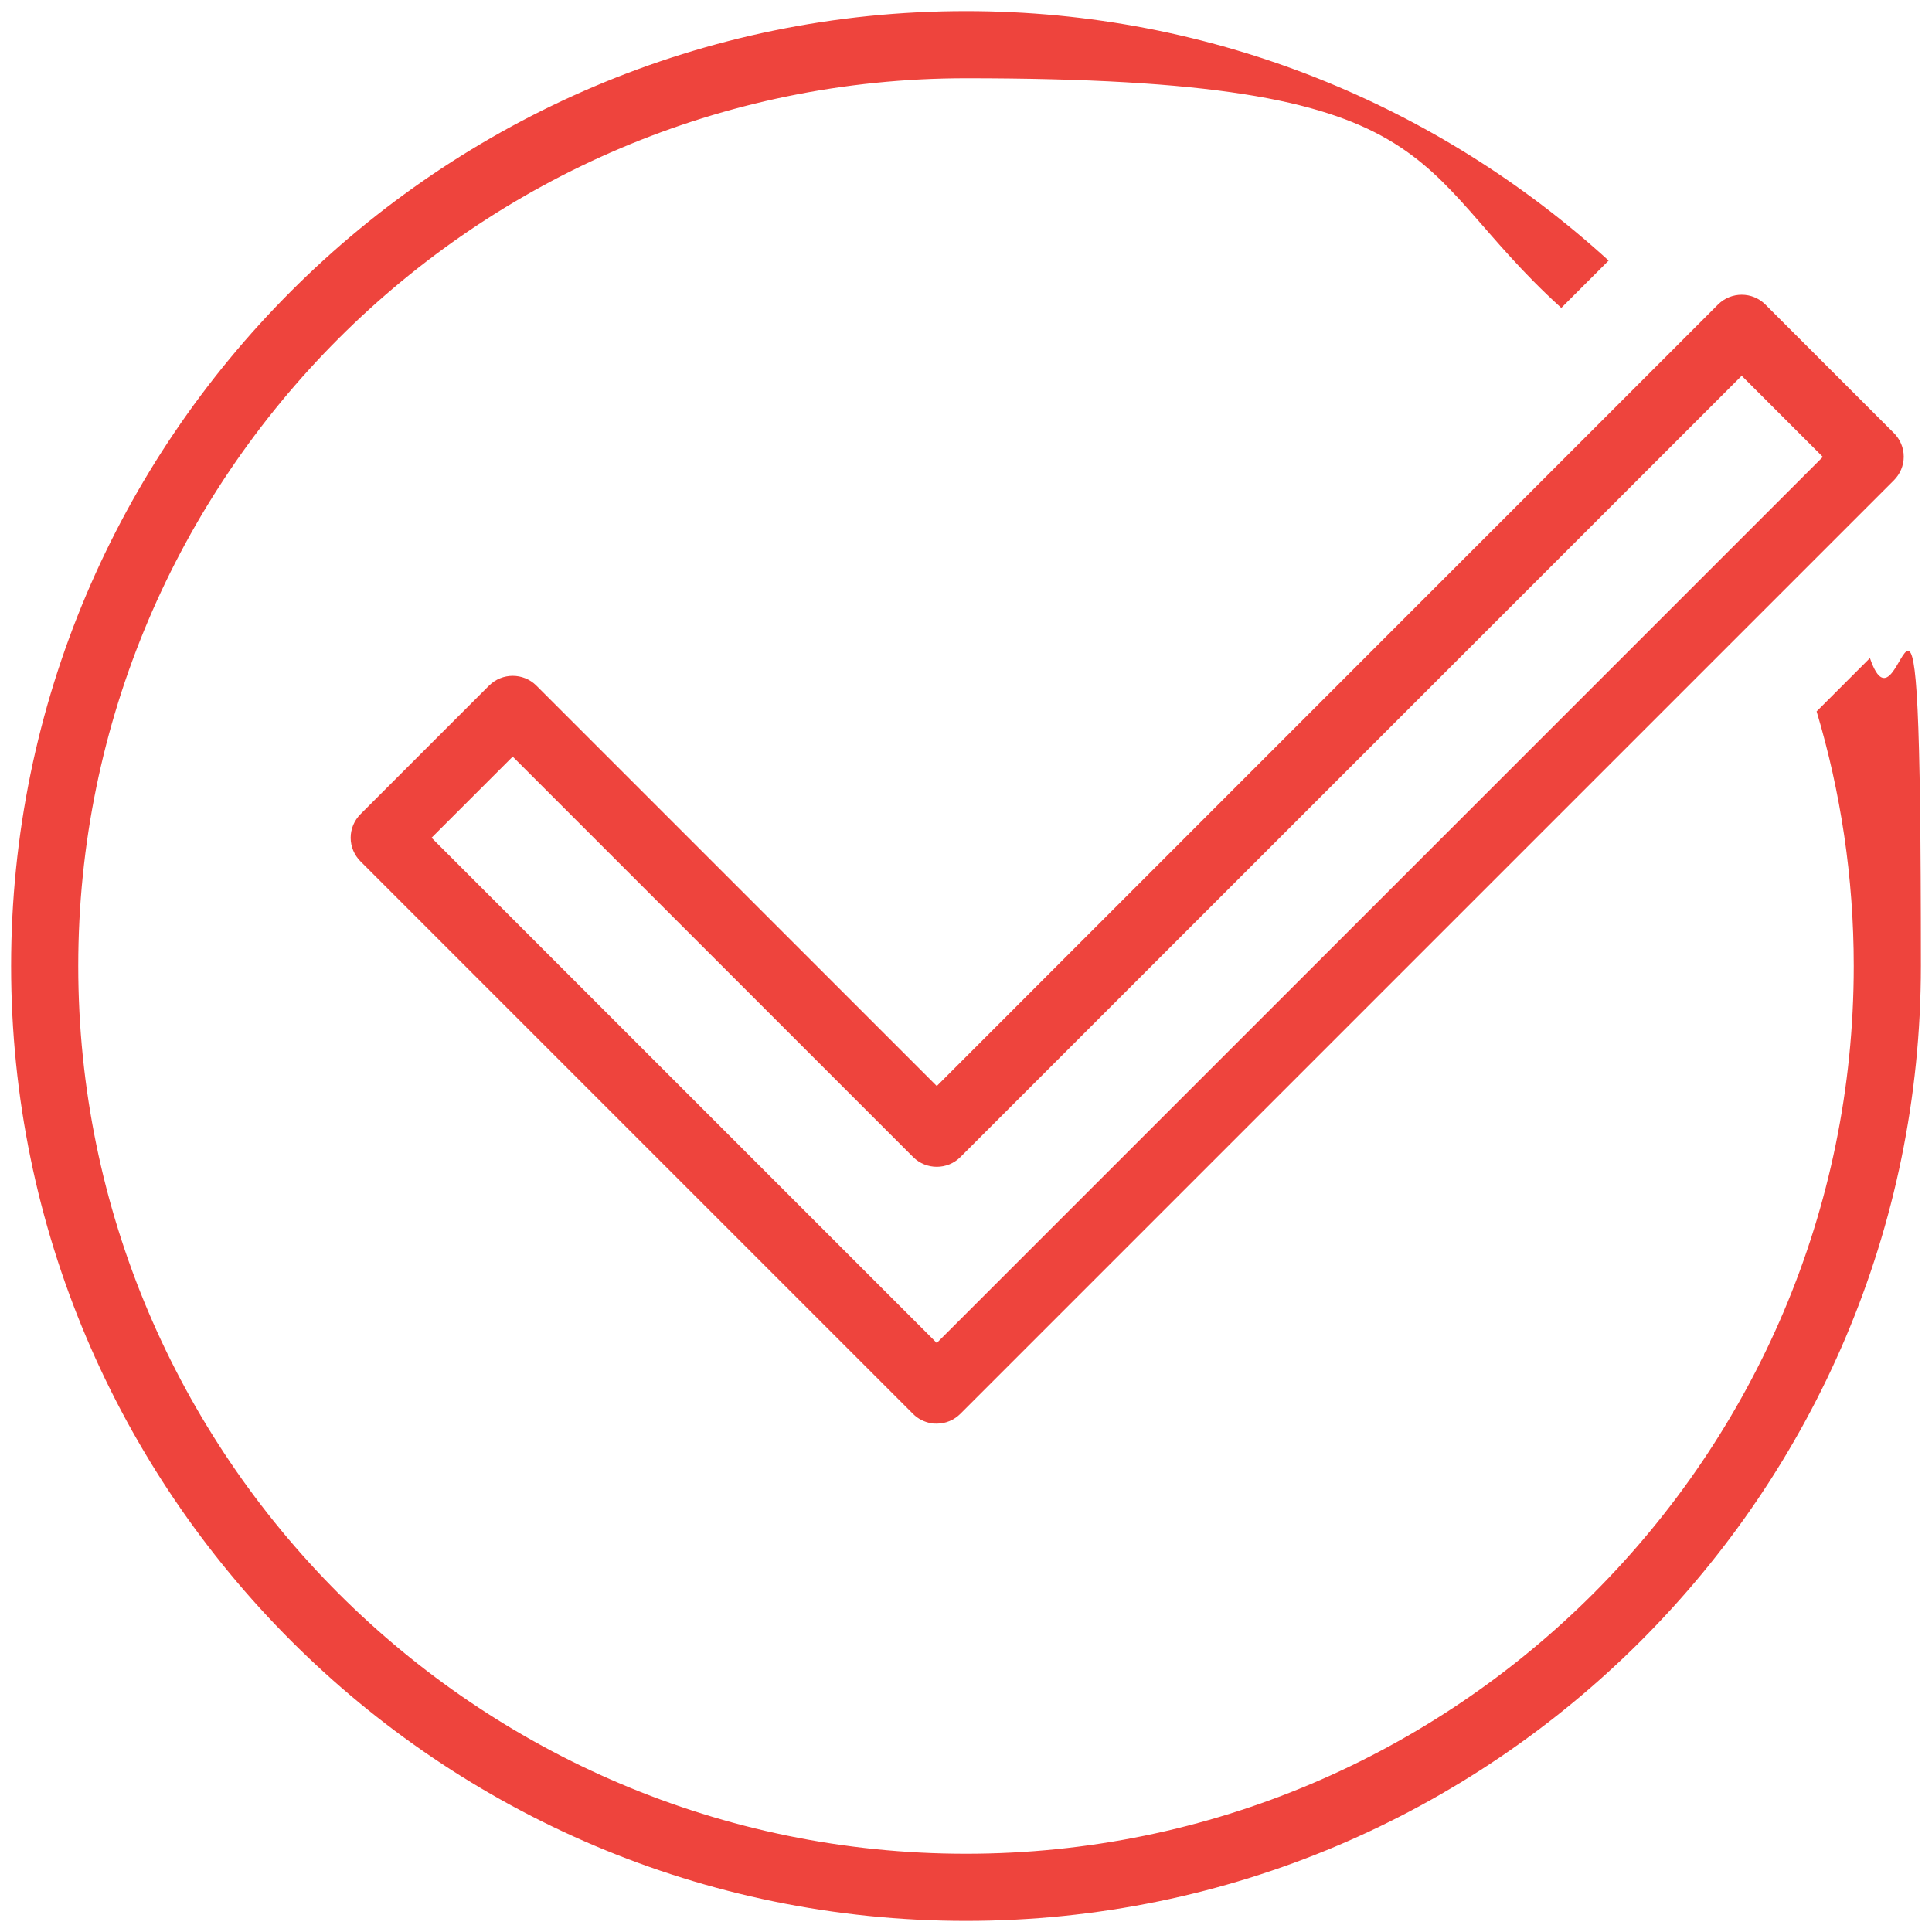
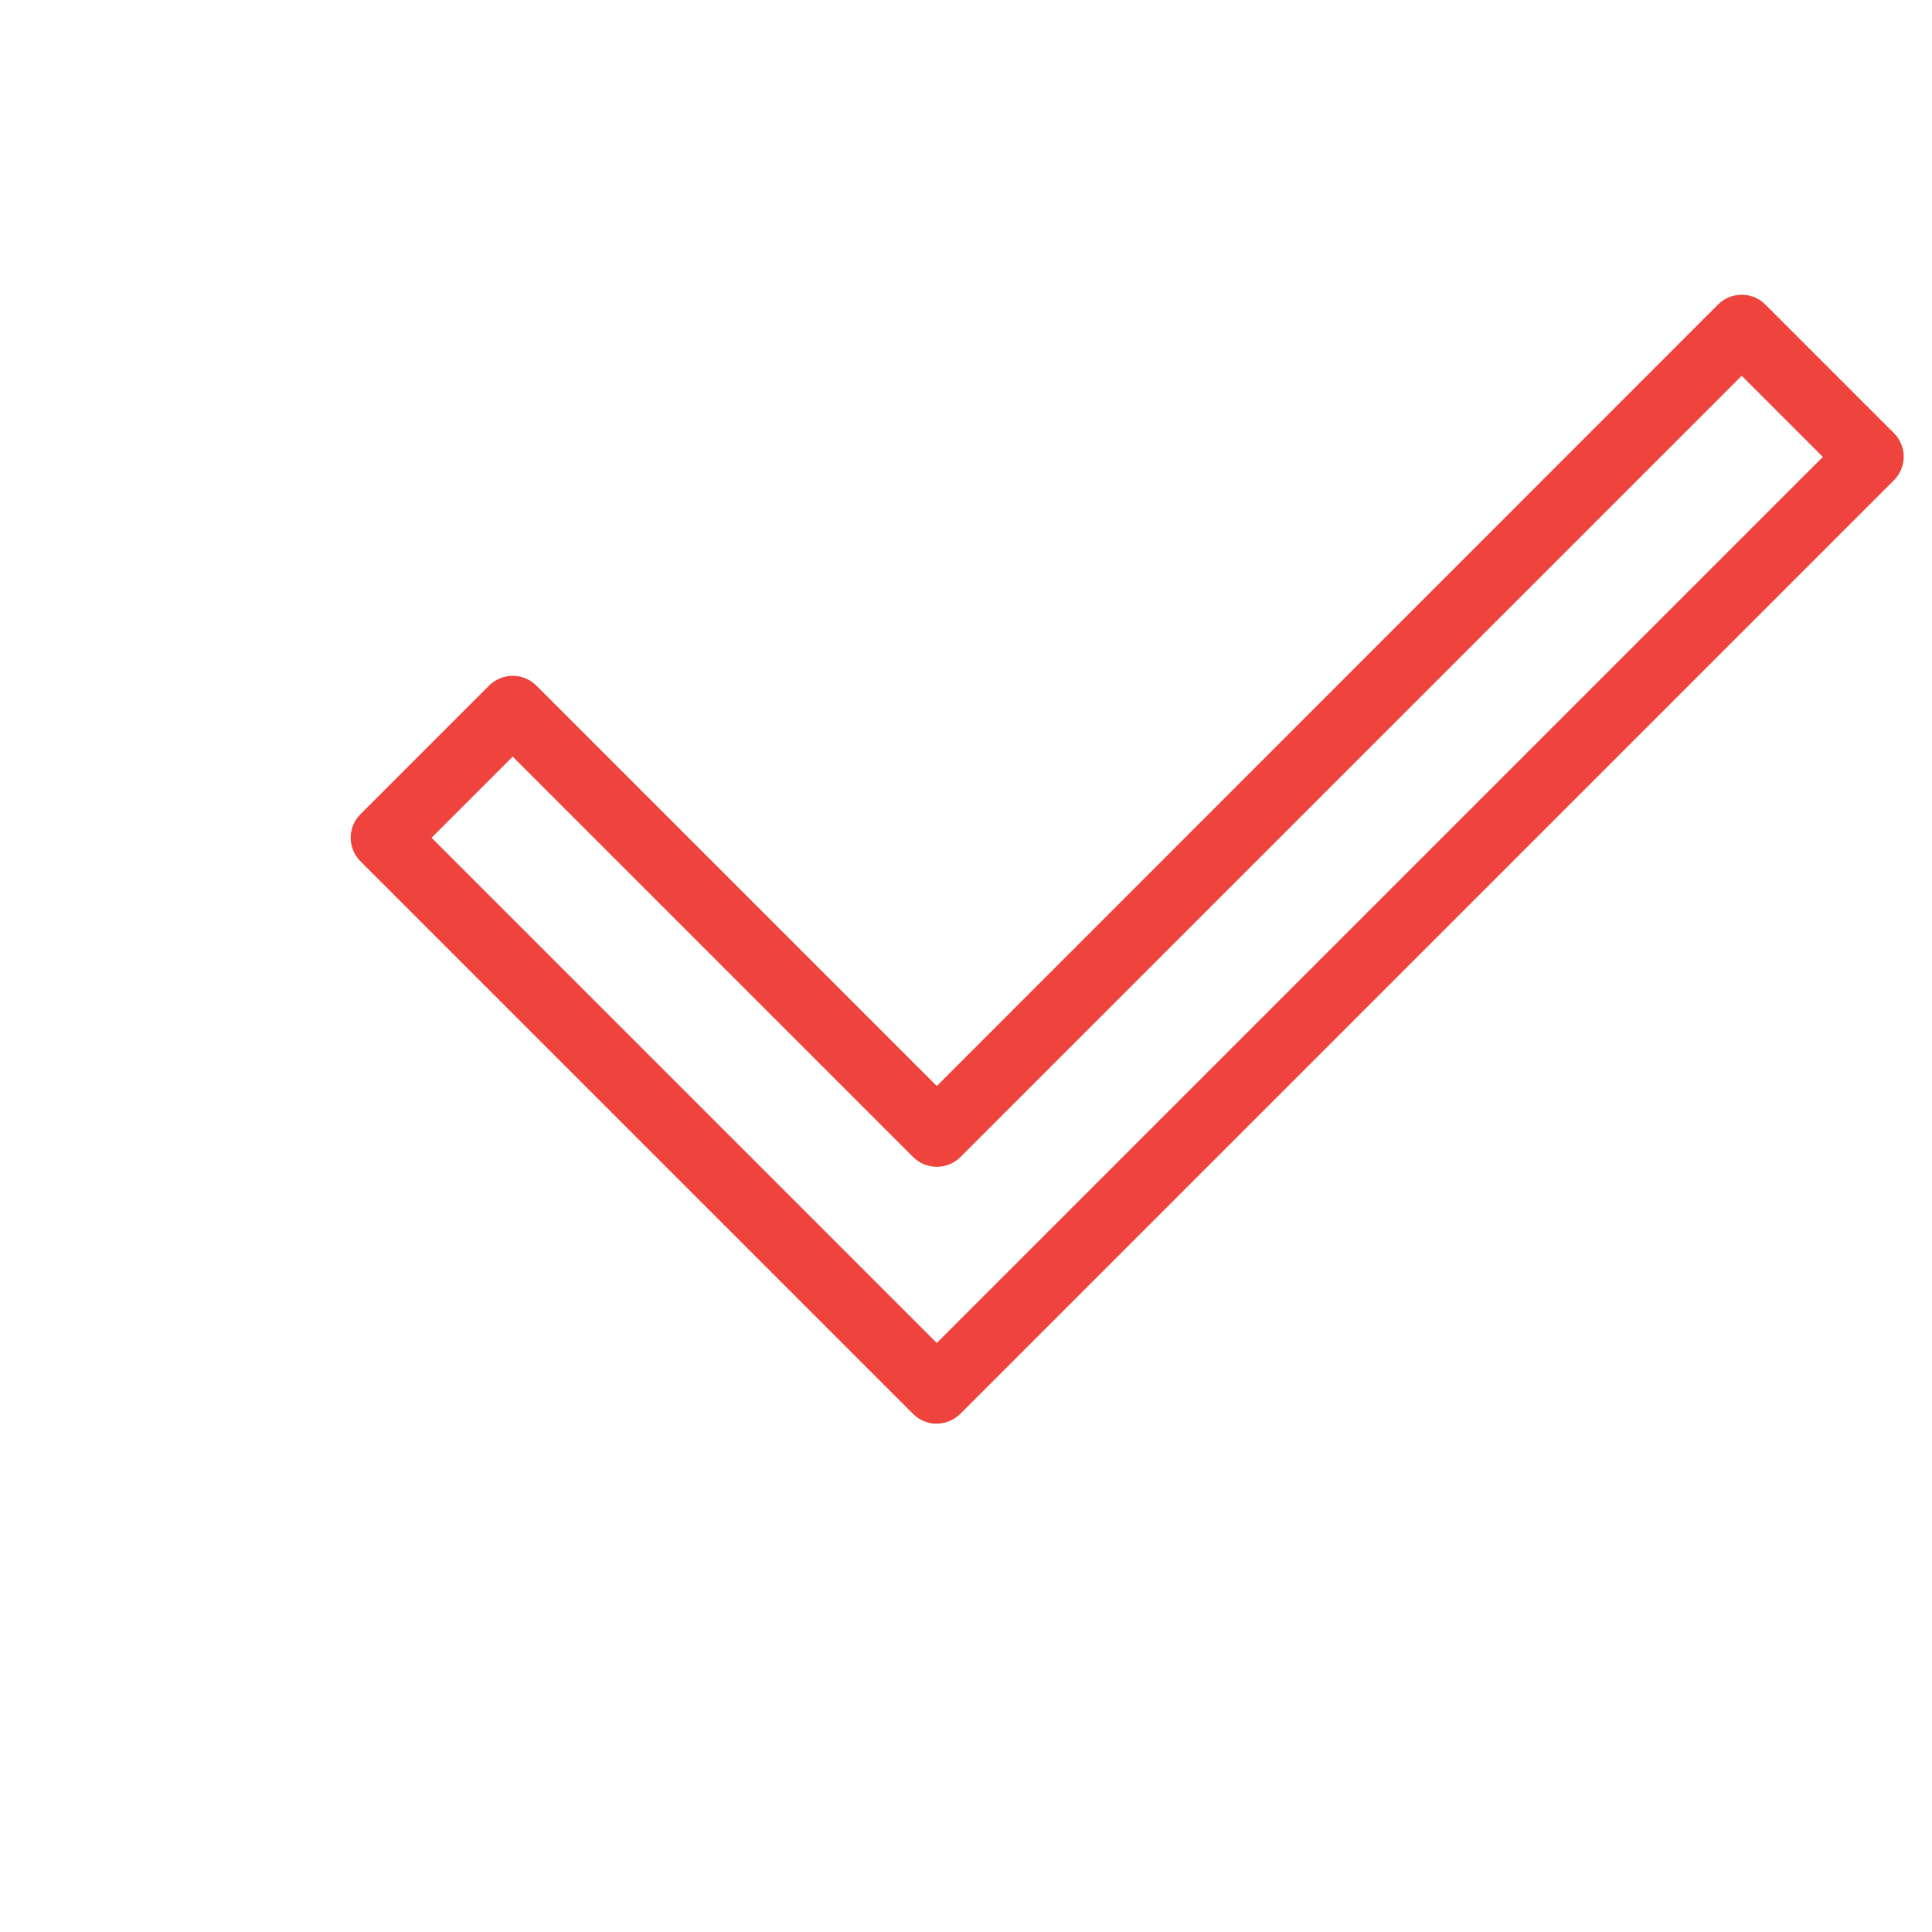
<svg xmlns="http://www.w3.org/2000/svg" id="CHECK" version="1.1" viewBox="0 0 800 800">
  <defs>
    <style> .st0 { fill: #ee443d; } </style>
  </defs>
  <path class="st0" d="M387.9,589.5c-.9,0-1.7,0-2.5-.2-2.7-.5-5.3-1.8-7.3-3.8l-228.8-228.8c-2.6-2.6-4.1-6.1-4.1-9.8s1.5-7.2,4.1-9.8l53.2-53.2c5.4-5.4,14.2-5.4,19.6,0l165.8,165.8L711.4,126.1c5.4-5.4,14.2-5.4,19.6,0l53.2,53.2c2.6,2.6,4.1,6.1,4.1,9.8s-1.5,7.2-4.1,9.8l-386.5,386.5c-2.6,2.6-6.1,4.1-9.8,4.1ZM178.6,346.8l209.3,209.3,366.9-366.9-33.6-33.6-323.5,323.5c-5.4,5.4-14.2,5.4-19.6,0l-165.8-165.8-33.6,33.6Z" />
-   <path class="st0" d="M752.2,294.5c10,33.4,15.4,68.8,15.4,105.5,0,202.7-164.9,367.6-367.6,367.6S32.4,602.7,32.4,400,197.3,32.4,400,32.4s181.2,36,246.5,95.1l19.6-19.6C595.8,43.8,502.4,4.6,400,4.6,182,4.6,4.6,182,4.6,400s177.4,395.4,395.4,395.4,395.4-177.4,395.4-395.4-7.4-87.5-21.1-127.5l-22.1,22.1Z" />
</svg>